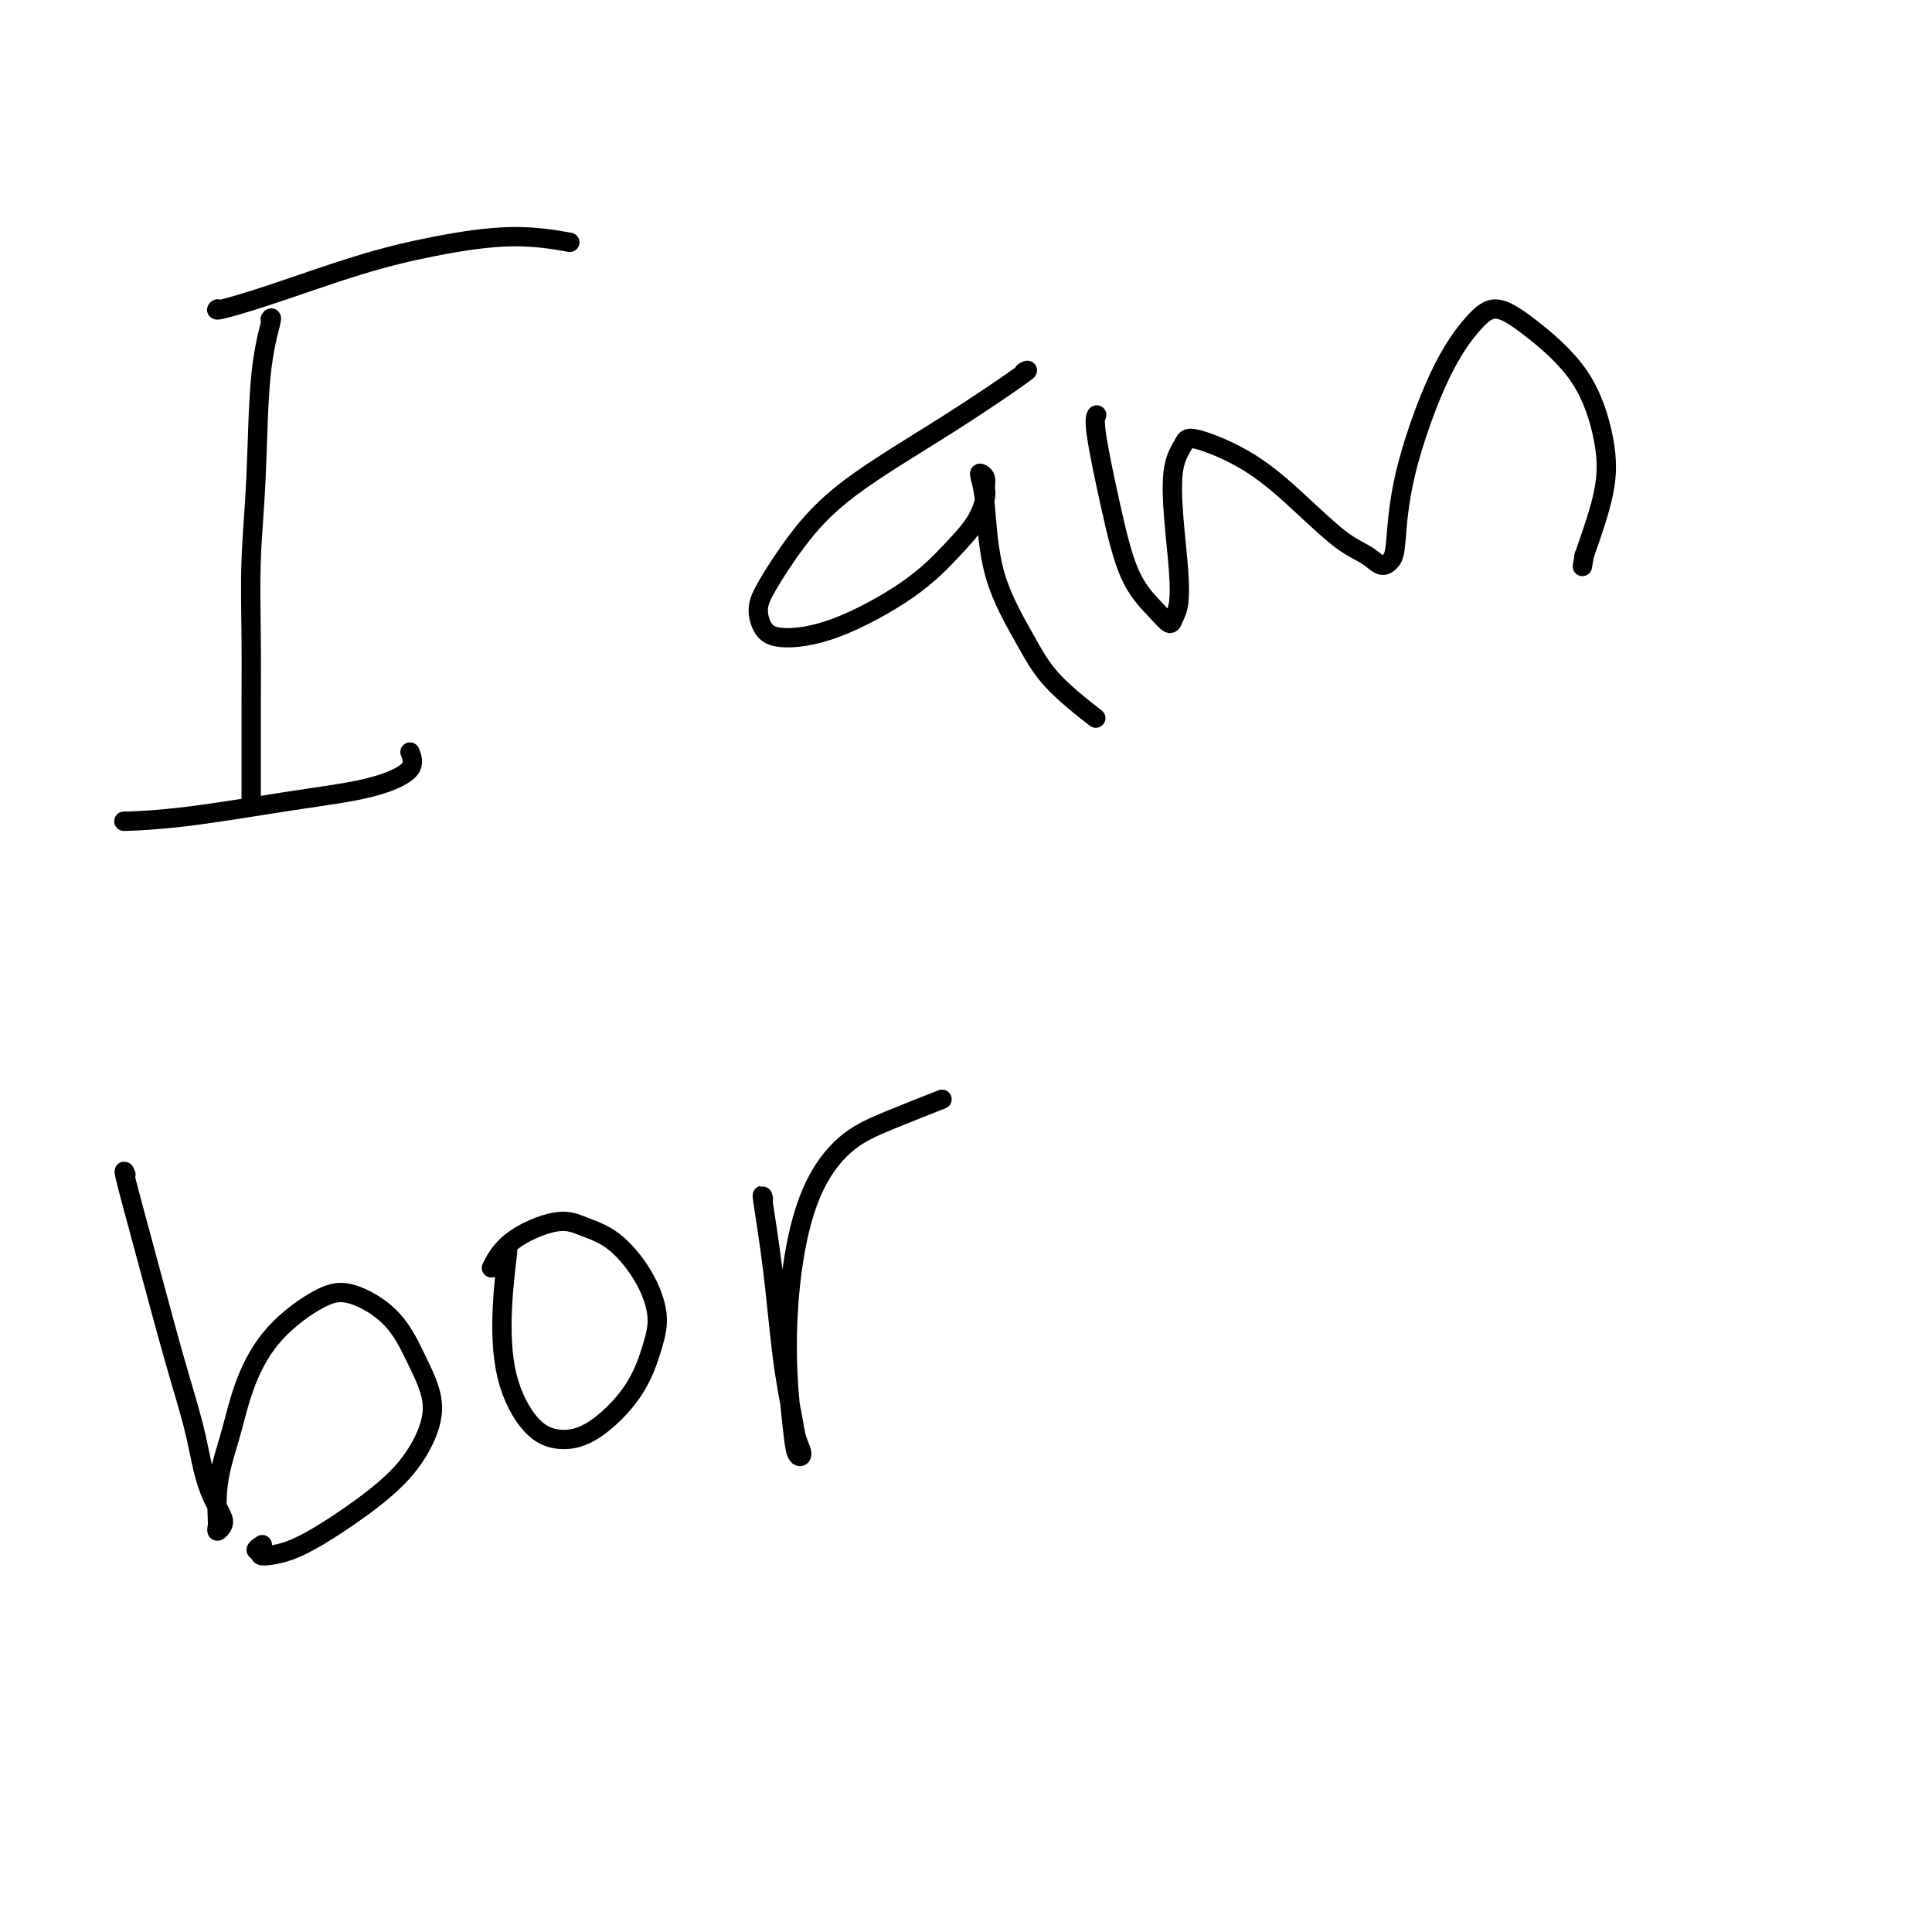
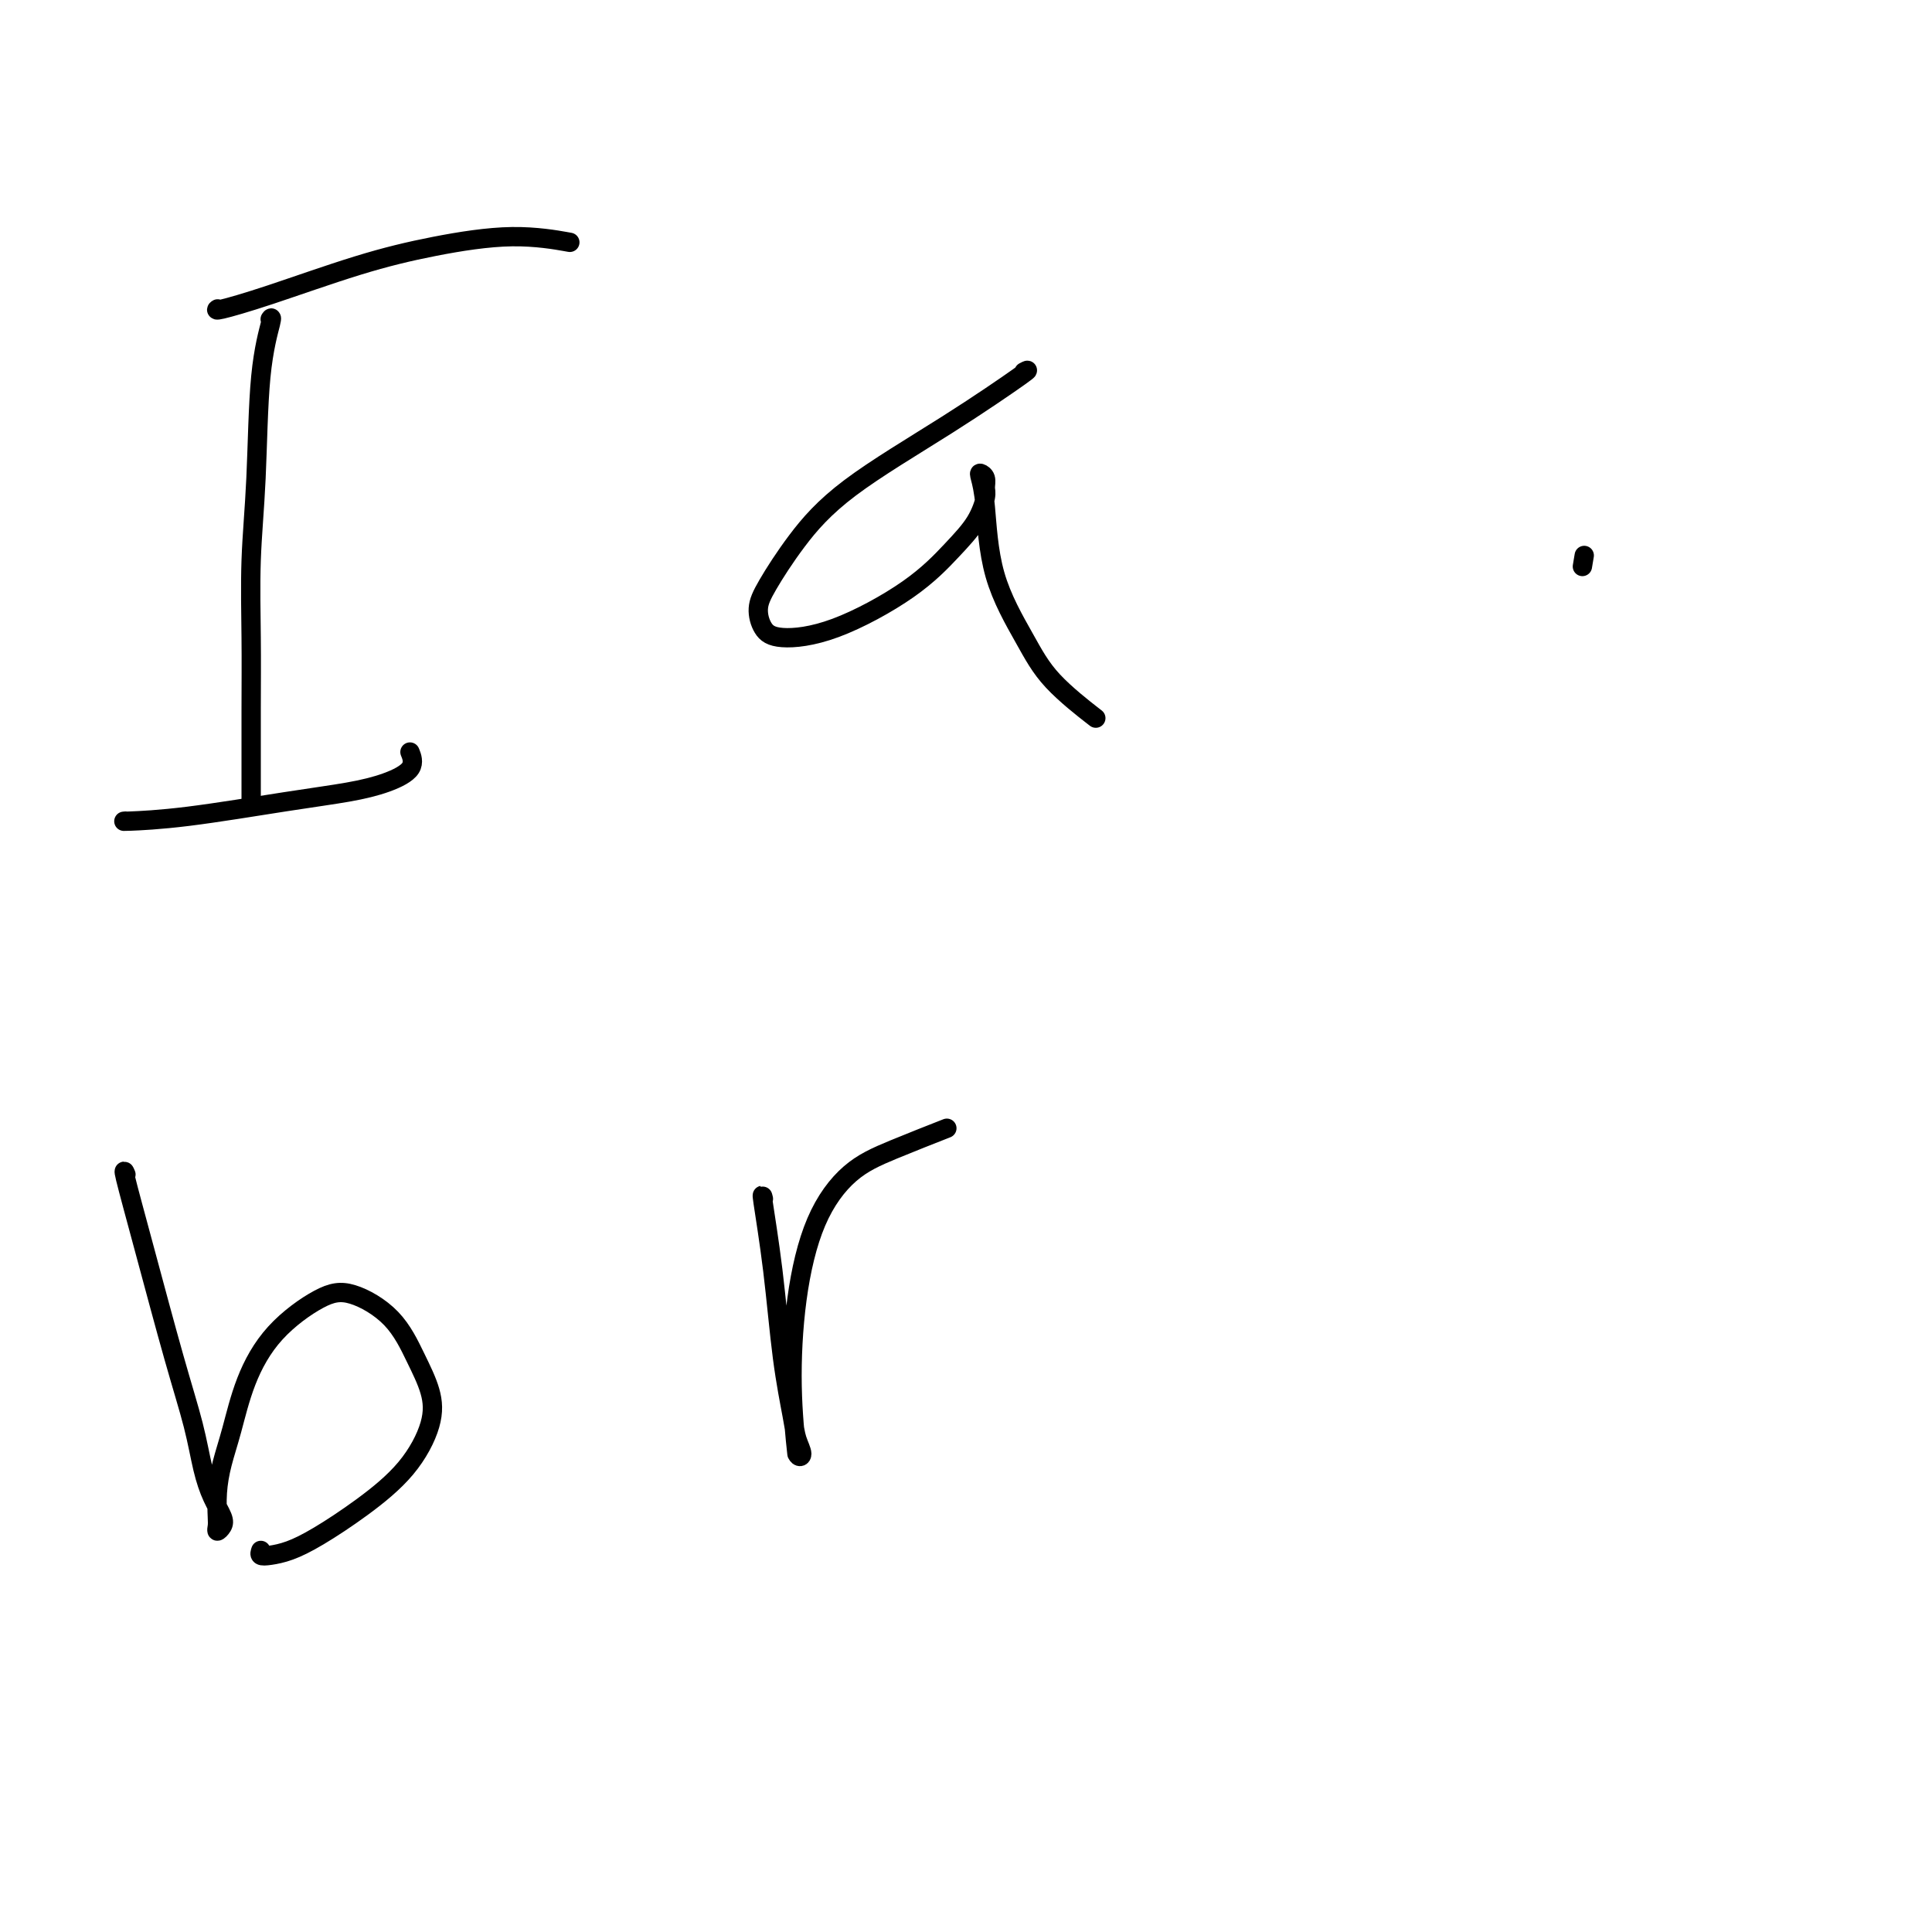
<svg xmlns="http://www.w3.org/2000/svg" viewBox="0 0 400 400" version="1.1">
  <g fill="none" stroke="#000000" stroke-width="4" stroke-linecap="round" stroke-linejoin="round">
    <path d="M56,66c-0.055,0.079 -0.109,0.158 0,0c0.109,-0.158 0.383,-0.554 0,1c-0.383,1.554 -1.423,5.058 -2,11c-0.577,5.942 -0.690,14.324 -1,21c-0.310,6.676 -0.815,11.648 -1,17c-0.185,5.352 -0.050,11.084 0,16c0.050,4.916 0.013,9.016 0,15c-0.013,5.984 -0.004,13.853 0,17c0.004,3.147 0.002,1.574 0,0" />
    <path d="M26,170c-0.421,0.035 -0.841,0.071 1,0c1.841,-0.071 5.944,-0.248 12,-1c6.056,-0.752 14.064,-2.079 20,-3c5.936,-0.921 9.801,-1.435 13,-2c3.199,-0.565 5.734,-1.182 8,-2c2.266,-0.818 4.264,-1.835 5,-3c0.736,-1.165 0.210,-2.476 0,-3c-0.210,-0.524 -0.105,-0.262 0,0" />
    <path d="M45,64c-0.019,0.013 -0.038,0.027 0,0c0.038,-0.027 0.133,-0.093 0,0c-0.133,0.093 -0.495,0.346 1,0c1.495,-0.346 4.847,-1.290 10,-3c5.153,-1.710 12.107,-4.185 18,-6c5.893,-1.815 10.724,-2.971 16,-4c5.276,-1.029 10.997,-1.931 16,-2c5.003,-0.069 9.286,0.695 11,1c1.714,0.305 0.857,0.153 0,0" />
    <path d="M212,77c0.747,-0.388 1.494,-0.775 -1,1c-2.494,1.775 -8.228,5.713 -15,10c-6.772,4.287 -14.583,8.923 -20,13c-5.417,4.077 -8.439,7.594 -11,11c-2.561,3.406 -4.662,6.701 -6,9c-1.338,2.299 -1.915,3.602 -2,5c-0.085,1.398 0.321,2.893 1,4c0.679,1.107 1.631,1.827 4,2c2.369,0.173 6.155,-0.202 11,-2c4.845,-1.798 10.748,-5.020 15,-8c4.252,-2.980 6.853,-5.719 9,-8c2.147,-2.281 3.840,-4.104 5,-6c1.160,-1.896 1.788,-3.866 2,-5c0.212,-1.134 0.007,-1.431 0,-2c-0.007,-0.569 0.183,-1.411 0,-2c-0.183,-0.589 -0.738,-0.926 -1,-1c-0.262,-0.074 -0.231,0.115 0,1c0.231,0.885 0.662,2.466 1,6c0.338,3.534 0.582,9.022 2,14c1.418,4.978 4.009,9.448 6,13c1.991,3.552 3.382,6.187 6,9c2.618,2.813 6.462,5.804 8,7c1.538,1.196 0.769,0.598 0,0" />
-     <path d="M227,86c-0.018,0.026 -0.036,0.053 0,0c0.036,-0.053 0.127,-0.184 0,0c-0.127,0.184 -0.472,0.684 0,4c0.472,3.316 1.761,9.447 3,15c1.239,5.553 2.426,10.529 4,14c1.574,3.471 3.533,5.438 5,7c1.467,1.562 2.442,2.719 3,3c0.558,0.281 0.698,-0.315 1,-1c0.302,-0.685 0.767,-1.461 1,-3c0.233,-1.539 0.233,-3.841 0,-7c-0.233,-3.159 -0.699,-7.175 -1,-11c-0.301,-3.825 -0.436,-7.460 0,-10c0.436,-2.540 1.441,-3.985 2,-5c0.559,-1.015 0.670,-1.601 3,-1c2.330,0.601 6.879,2.390 11,5c4.121,2.610 7.815,6.042 11,9c3.185,2.958 5.862,5.442 8,7c2.138,1.558 3.738,2.190 5,3c1.262,0.810 2.187,1.799 3,2c0.813,0.201 1.515,-0.386 2,-1c0.485,-0.614 0.753,-1.256 1,-4c0.247,-2.744 0.472,-7.589 2,-14c1.528,-6.411 4.358,-14.388 7,-20c2.642,-5.612 5.097,-8.858 7,-11c1.903,-2.142 3.255,-3.181 5,-3c1.745,0.181 3.882,1.582 7,4c3.118,2.418 7.217,5.854 10,10c2.783,4.146 4.249,9.001 5,13c0.751,3.999 0.786,7.143 0,11c-0.786,3.857 -2.393,8.429 -4,13" />
    <path d="M328,115c-0.667,4.000 -0.333,2.000 0,0" />
    <path d="M26,243c-0.022,-0.051 -0.043,-0.101 0,0c0.043,0.101 0.151,0.355 0,0c-0.151,-0.355 -0.560,-1.317 0,1c0.560,2.317 2.089,7.914 4,15c1.911,7.086 4.204,15.659 6,22c1.796,6.341 3.095,10.448 4,14c0.905,3.552 1.416,6.550 2,9c0.584,2.450 1.242,4.352 2,6c0.758,1.648 1.615,3.040 2,4c0.385,0.960 0.299,1.487 0,2c-0.299,0.513 -0.810,1.013 -1,1c-0.190,-0.013 -0.059,-0.540 0,-1c0.059,-0.460 0.048,-0.853 0,-2c-0.048,-1.147 -0.131,-3.049 0,-5c0.131,-1.951 0.477,-3.951 1,-6c0.523,-2.049 1.224,-4.146 2,-7c0.776,-2.854 1.628,-6.465 3,-10c1.372,-3.535 3.266,-6.993 6,-10c2.734,-3.007 6.308,-5.562 9,-7c2.692,-1.438 4.500,-1.757 7,-1c2.500,0.757 5.691,2.591 8,5c2.309,2.409 3.735,5.395 5,8c1.265,2.605 2.370,4.830 3,7c0.630,2.170 0.784,4.287 0,7c-0.784,2.713 -2.507,6.023 -5,9c-2.493,2.977 -5.758,5.622 -9,8c-3.242,2.378 -6.463,4.491 -9,6c-2.537,1.509 -4.391,2.415 -6,3c-1.609,0.585 -2.972,0.850 -4,1c-1.028,0.150 -1.722,0.186 -2,0c-0.278,-0.186 -0.139,-0.593 0,-1" />
-     <path d="M54,321c-1.867,0.244 -0.533,-0.644 0,-1c0.533,-0.356 0.267,-0.178 0,0" />
-     <path d="M105,259c-0.030,0.127 -0.061,0.253 0,0c0.061,-0.253 0.212,-0.887 0,1c-0.212,1.887 -0.787,6.294 -1,11c-0.213,4.706 -0.062,9.712 1,14c1.062,4.288 3.037,7.860 5,10c1.963,2.140 3.915,2.848 6,3c2.085,0.152 4.303,-0.252 7,-2c2.697,-1.748 5.872,-4.838 8,-8c2.128,-3.162 3.210,-6.394 4,-9c0.790,-2.606 1.287,-4.586 1,-7c-0.287,-2.414 -1.357,-5.264 -3,-8c-1.643,-2.736 -3.859,-5.359 -6,-7c-2.141,-1.641 -4.206,-2.299 -6,-3c-1.794,-0.701 -3.316,-1.446 -6,-1c-2.684,0.446 -6.530,2.082 -9,4c-2.470,1.918 -3.563,4.120 -4,5c-0.437,0.880 -0.219,0.440 0,0" />
-     <path d="M158,248c0.048,0.189 0.097,0.378 0,0c-0.097,-0.378 -0.339,-1.322 0,1c0.339,2.322 1.258,7.911 2,14c0.742,6.089 1.306,12.679 2,18c0.694,5.321 1.518,9.375 2,12c0.482,2.625 0.623,3.821 1,5c0.377,1.179 0.992,2.340 1,3c0.008,0.660 -0.591,0.820 -1,0c-0.409,-0.820 -0.629,-2.620 -1,-6c-0.371,-3.380 -0.892,-8.339 -1,-14c-0.108,-5.661 0.197,-12.026 1,-18c0.803,-5.974 2.105,-11.559 4,-16c1.895,-4.441 4.384,-7.737 7,-10c2.616,-2.263 5.358,-3.494 9,-5c3.642,-1.506 8.183,-3.287 10,-4c1.817,-0.713 0.908,-0.356 0,0" />
+     <path d="M158,248c0.048,0.189 0.097,0.378 0,0c-0.097,-0.378 -0.339,-1.322 0,1c0.339,2.322 1.258,7.911 2,14c0.742,6.089 1.306,12.679 2,18c0.694,5.321 1.518,9.375 2,12c0.482,2.625 0.623,3.821 1,5c0.377,1.179 0.992,2.340 1,3c0.008,0.660 -0.591,0.820 -1,0c-0.371,-3.380 -0.892,-8.339 -1,-14c-0.108,-5.661 0.197,-12.026 1,-18c0.803,-5.974 2.105,-11.559 4,-16c1.895,-4.441 4.384,-7.737 7,-10c2.616,-2.263 5.358,-3.494 9,-5c3.642,-1.506 8.183,-3.287 10,-4c1.817,-0.713 0.908,-0.356 0,0" />
  </g>
</svg>